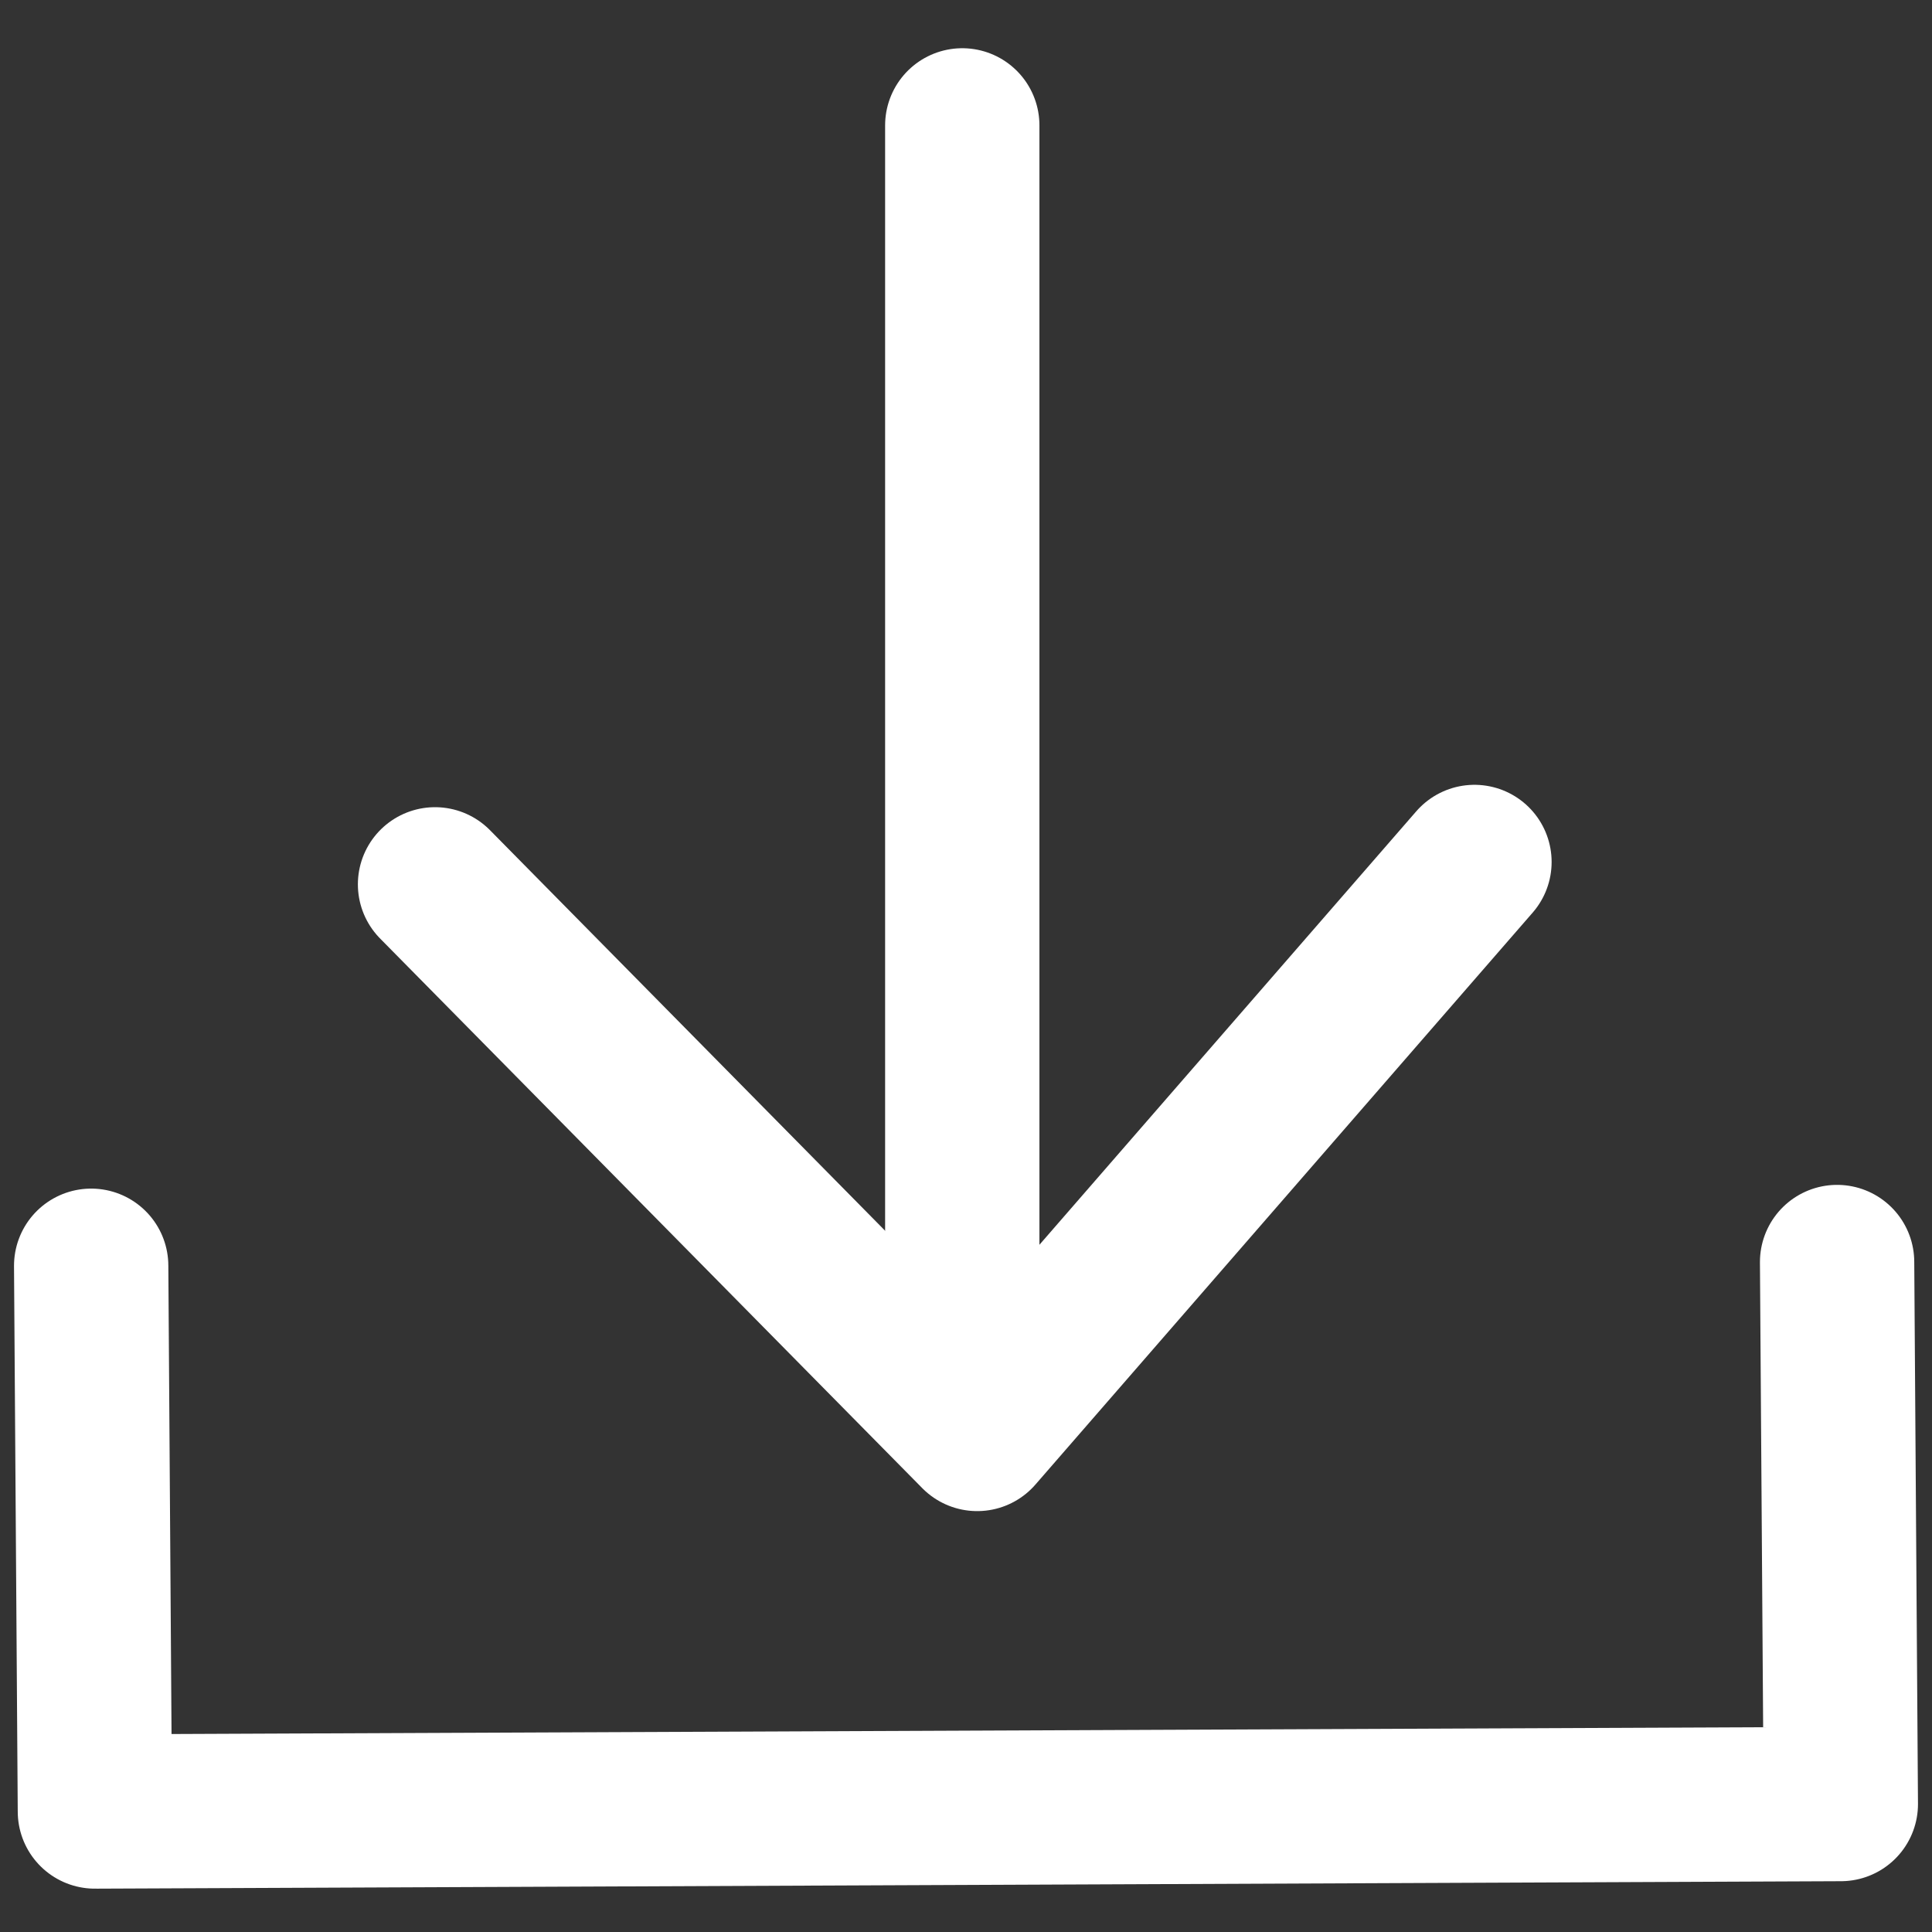
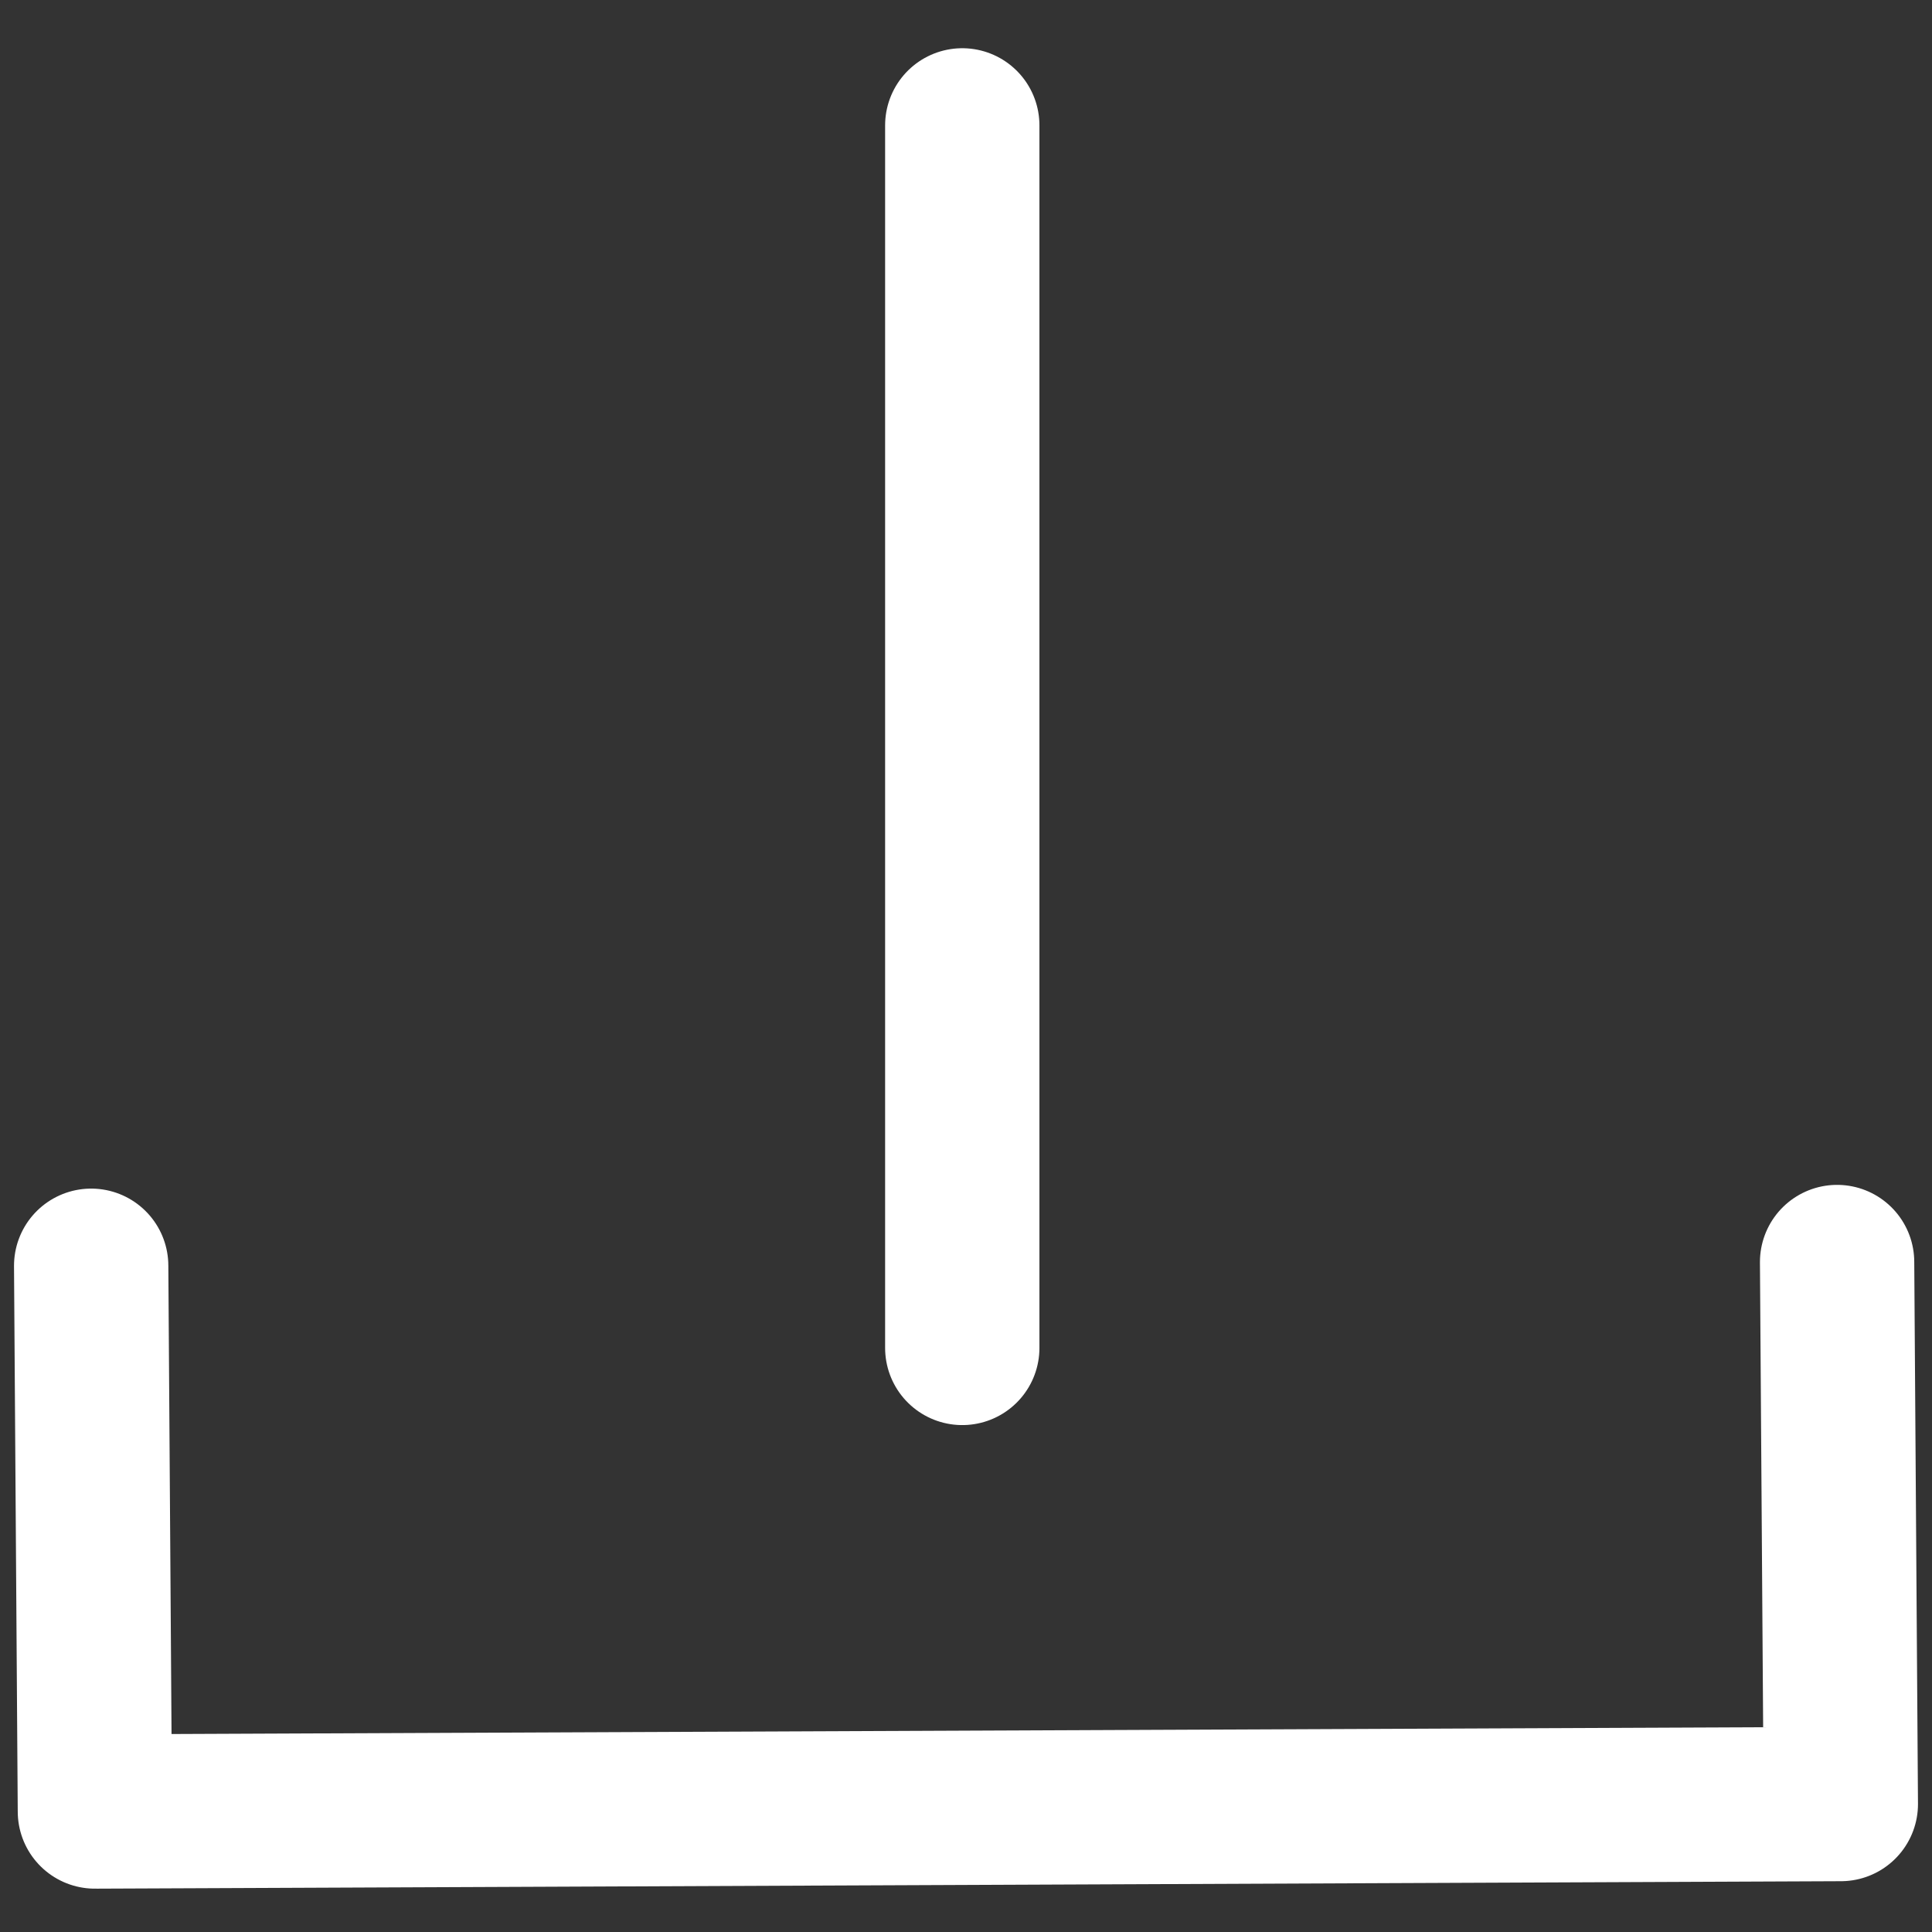
<svg xmlns="http://www.w3.org/2000/svg" id="Ebene_2" viewBox="0 0 150.24 150.24">
  <rect x="0" y="0" width="150.24" height="150.24" fill="#333333" stroke="none" />
  <defs>
    <style>
      .cls-1 {
        fill: none;
        stroke: #fff;
        stroke-linecap: round;
        stroke-linejoin: round;
        stroke-width: 12px;
      }
    </style>
  </defs>
  <polyline class="cls-1" points="7.09 98.43 7.38 140.87 143.15 140.29 142.86 98.14" />
  <line class="cls-1" x1="74.83" y1="9.75" x2="74.83" y2="104.82" />
-   <polyline class="cls-1" points="33.83 68.77 75.99 111.51 114.66 67.03" />
</svg>